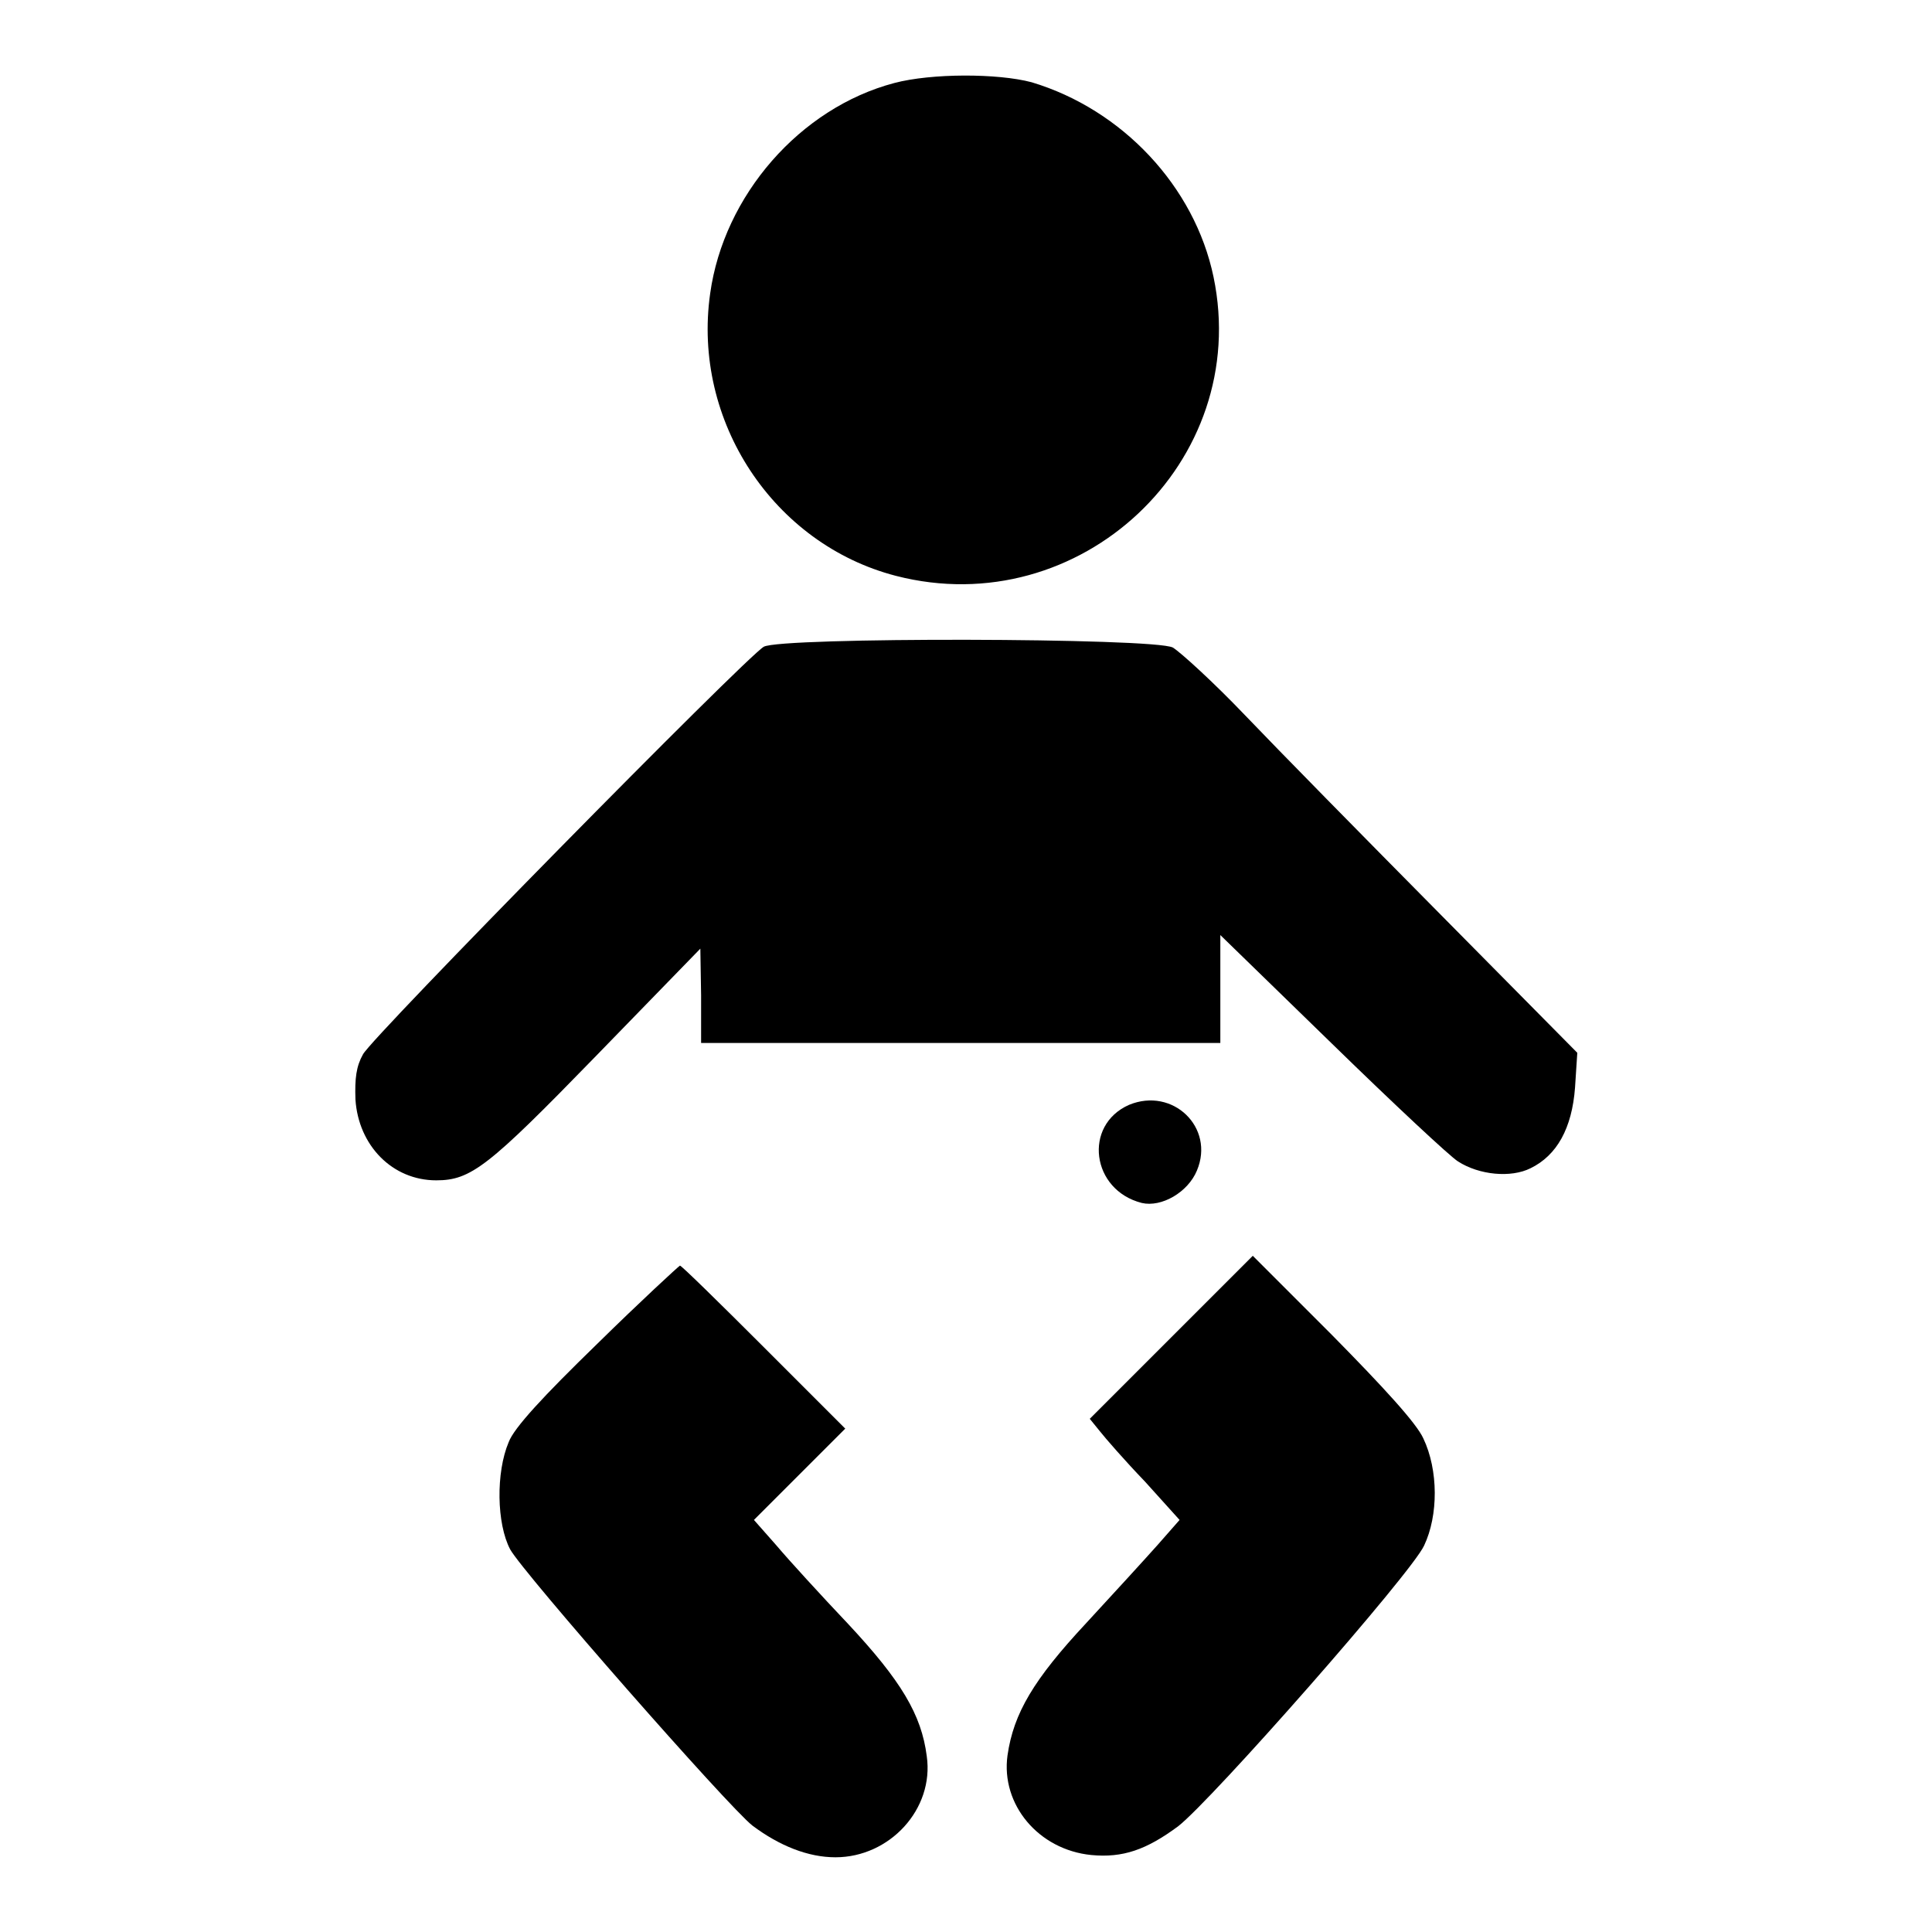
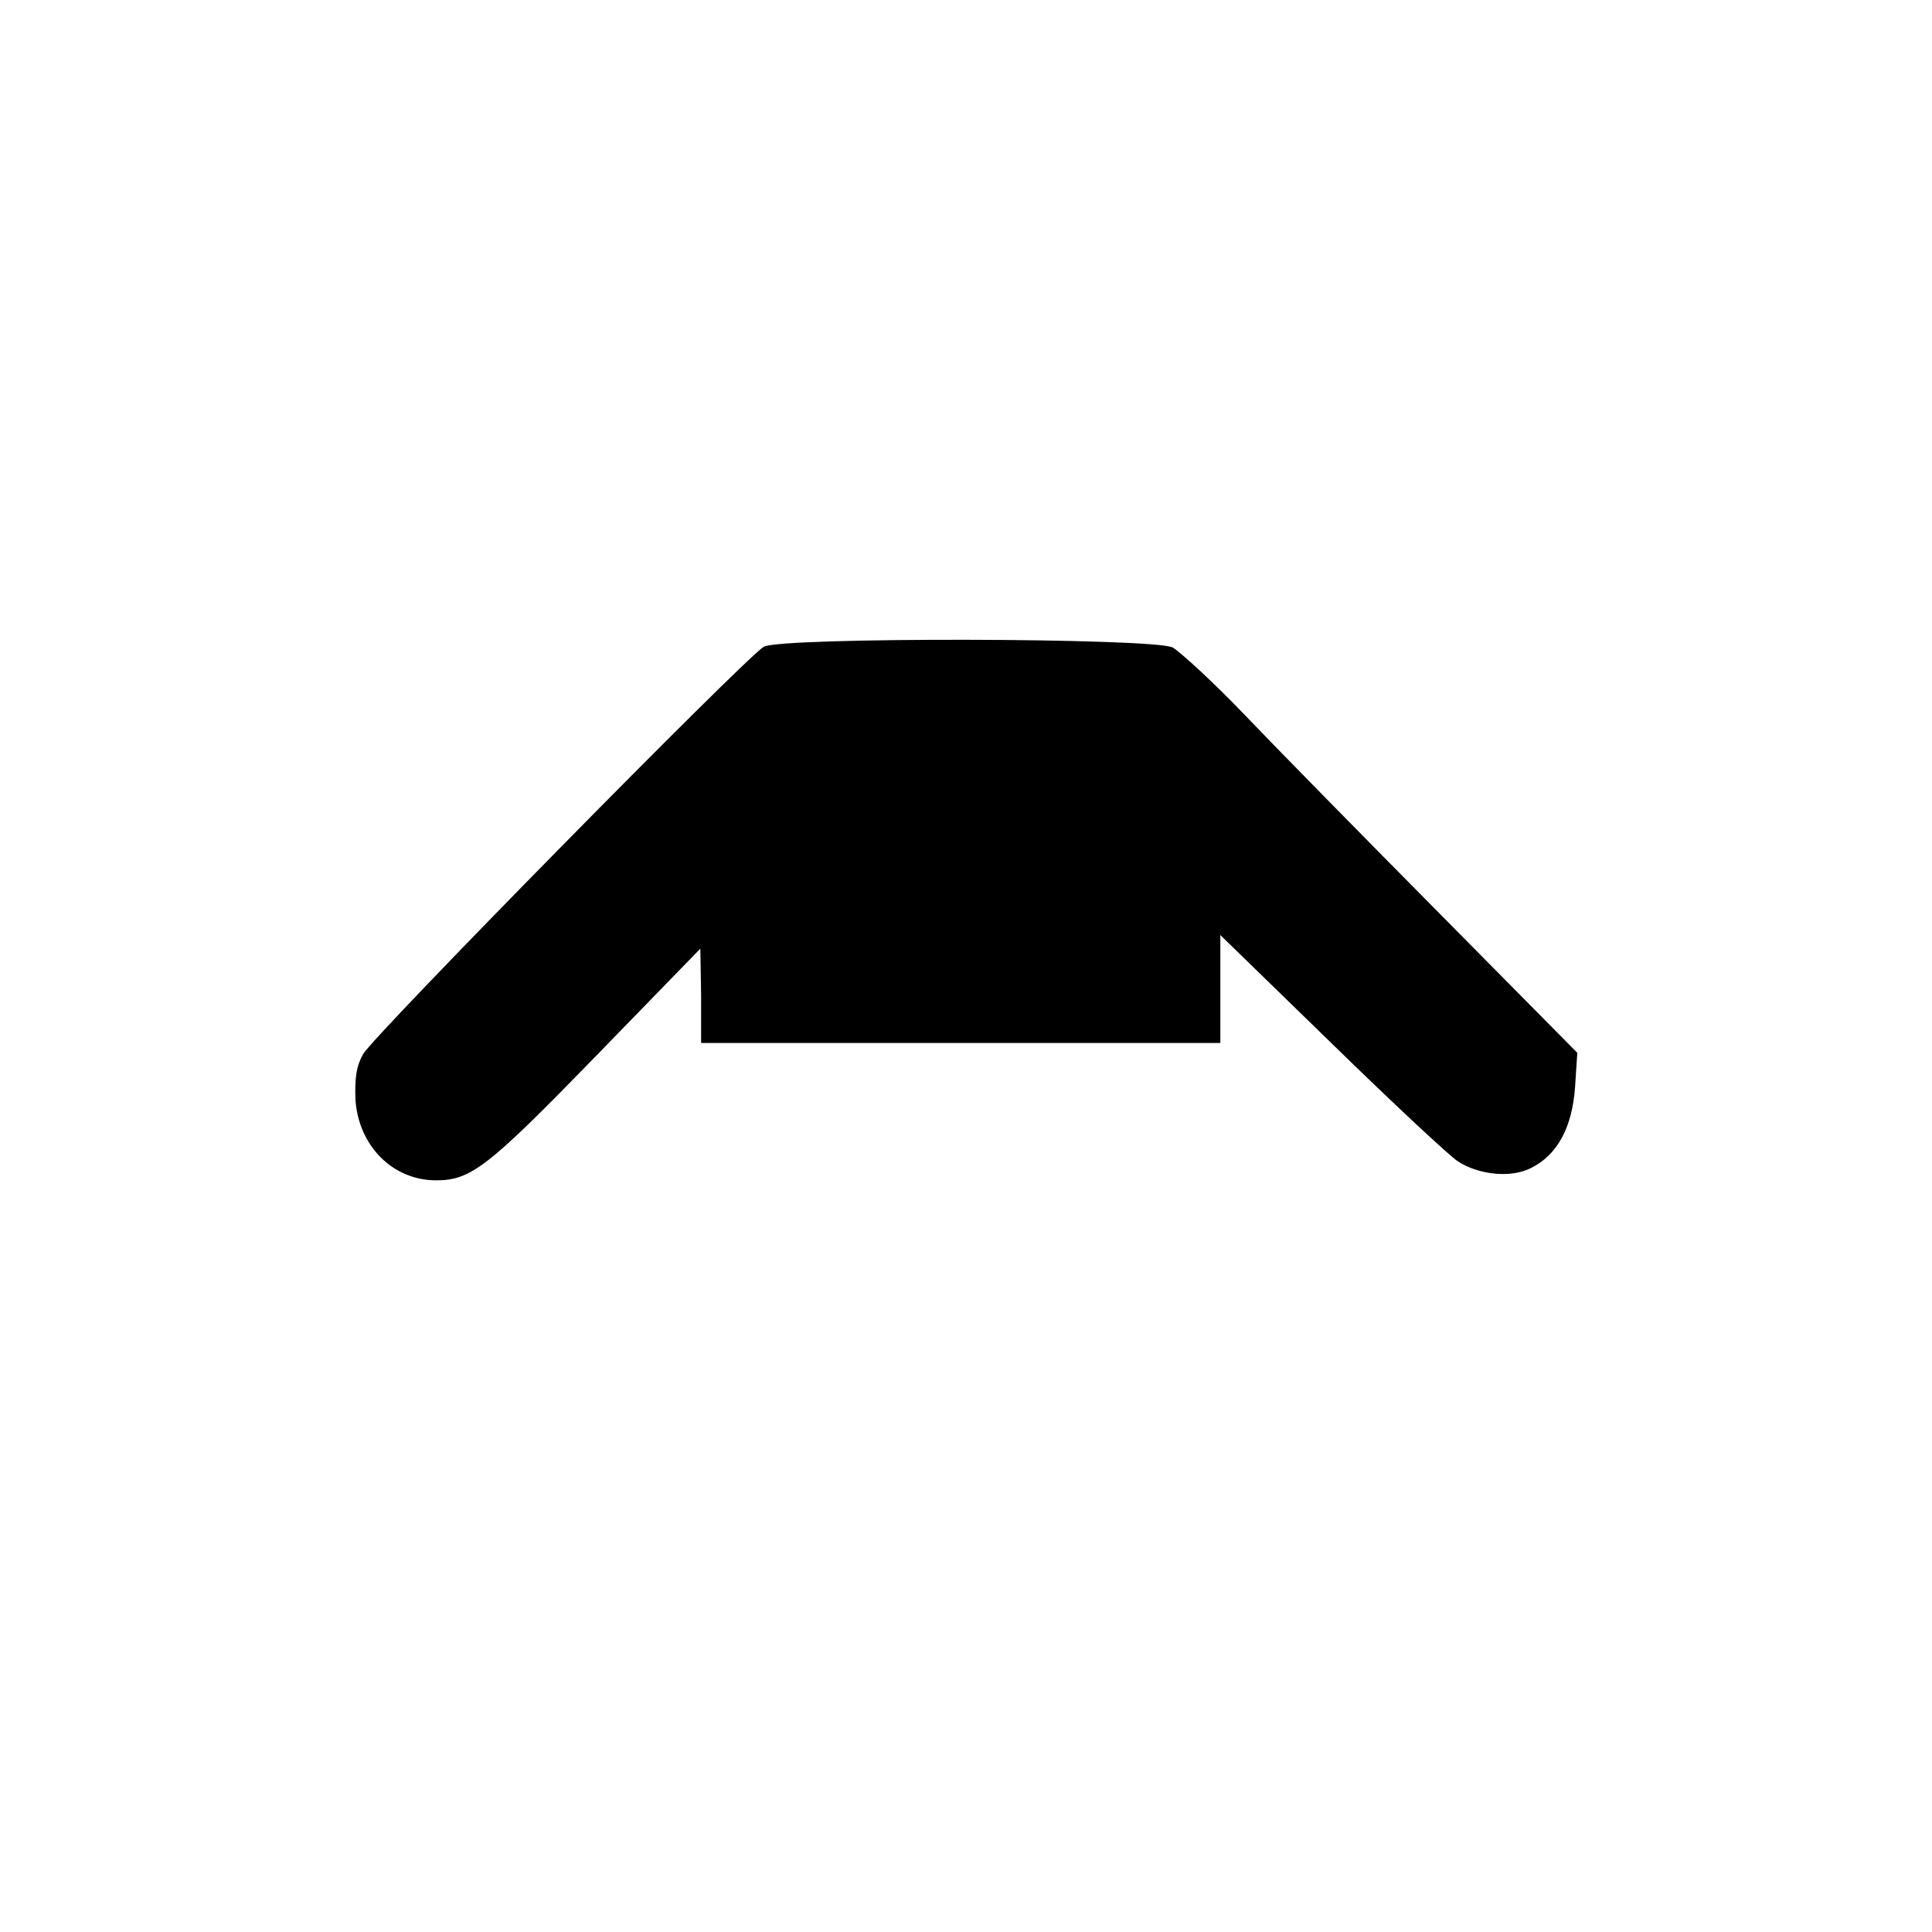
<svg xmlns="http://www.w3.org/2000/svg" version="1.1" x="0px" y="0px" viewBox="0 0 256 256" enable-background="new 0 0 256 256" xml:space="preserve">
  <g>
    <g>
      <g>
-         <path fill="#000000" d="M118.5,11C106,14.3,95.9,25.9,94.1,38.9c-2.4,16.9,8.4,33.2,24.6,37.4c24.4,6.3,47.2-15.1,42.1-39.6c-2.5-12-12.1-22.2-24.1-25.8C132.2,9.7,123.4,9.7,118.5,11z" />
        <path fill="#000000" d="M101.2,85.7c-2.4,1.4-51.9,51.7-53.1,54c-0.9,1.6-1.1,3.2-1,6c0.4,6.1,4.9,10.7,10.7,10.7c4.6,0,6.9-1.8,21-16.3l14-14.4l0.1,6.2v6.3h34.4h34.4v-7.1v-7.2l14.8,14.4c8.2,8,15.7,15,16.7,15.6c2.8,1.8,7,2.2,9.6,0.9c3.5-1.7,5.5-5.3,5.9-10.7l0.3-4.6l-18.1-18.3c-10-10.1-21.7-22-25.9-26.4c-4.2-4.4-8.6-8.4-9.6-9C152.9,84.5,103.4,84.4,101.2,85.7z" />
-         <path fill="#000000" d="M149.6,146.4c-6.1,2.7-5,11.3,1.7,13c2.6,0.6,6.1-1.4,7.3-4.3C161,149.4,155.4,144,149.6,146.4z" />
-         <path fill="#000000" d="M155.2,177.2L144.4,188l1.3,1.6c0.7,0.9,3.4,4,6,6.7l4.6,5.1l-2.9,3.3c-1.6,1.8-5.9,6.5-9.5,10.4c-6.9,7.4-9.6,11.9-10.4,17.5c-0.9,6.5,4.1,12.5,11.1,13.2c4.2,0.4,7.3-0.7,11.5-3.8c4.5-3.5,30.9-33.5,32.6-37.2c1.9-4,1.9-10-0.1-14.2c-0.9-2-5.2-6.7-12.1-13.7L166,166.4L155.2,177.2z" />
-         <path fill="#000000" d="M79.1,178.1c-7.1,6.9-11,11.1-11.7,13c-1.7,4-1.6,10.8,0.2,14.2c1.7,3.1,28.9,34.1,32.1,36.6c3.6,2.7,7.4,4.2,11,4.2c7.2,0,13.1-6.4,12.1-13.4c-0.7-5.5-3.4-10-10.4-17.5c-3.6-3.8-7.9-8.5-9.5-10.4l-3-3.4l6.1-6.1l6-6l-10.8-10.8c-5.9-5.9-10.9-10.8-11.1-10.8C89.9,167.8,84.9,172.4,79.1,178.1z" />
      </g>
    </g>
  </g>
</svg>